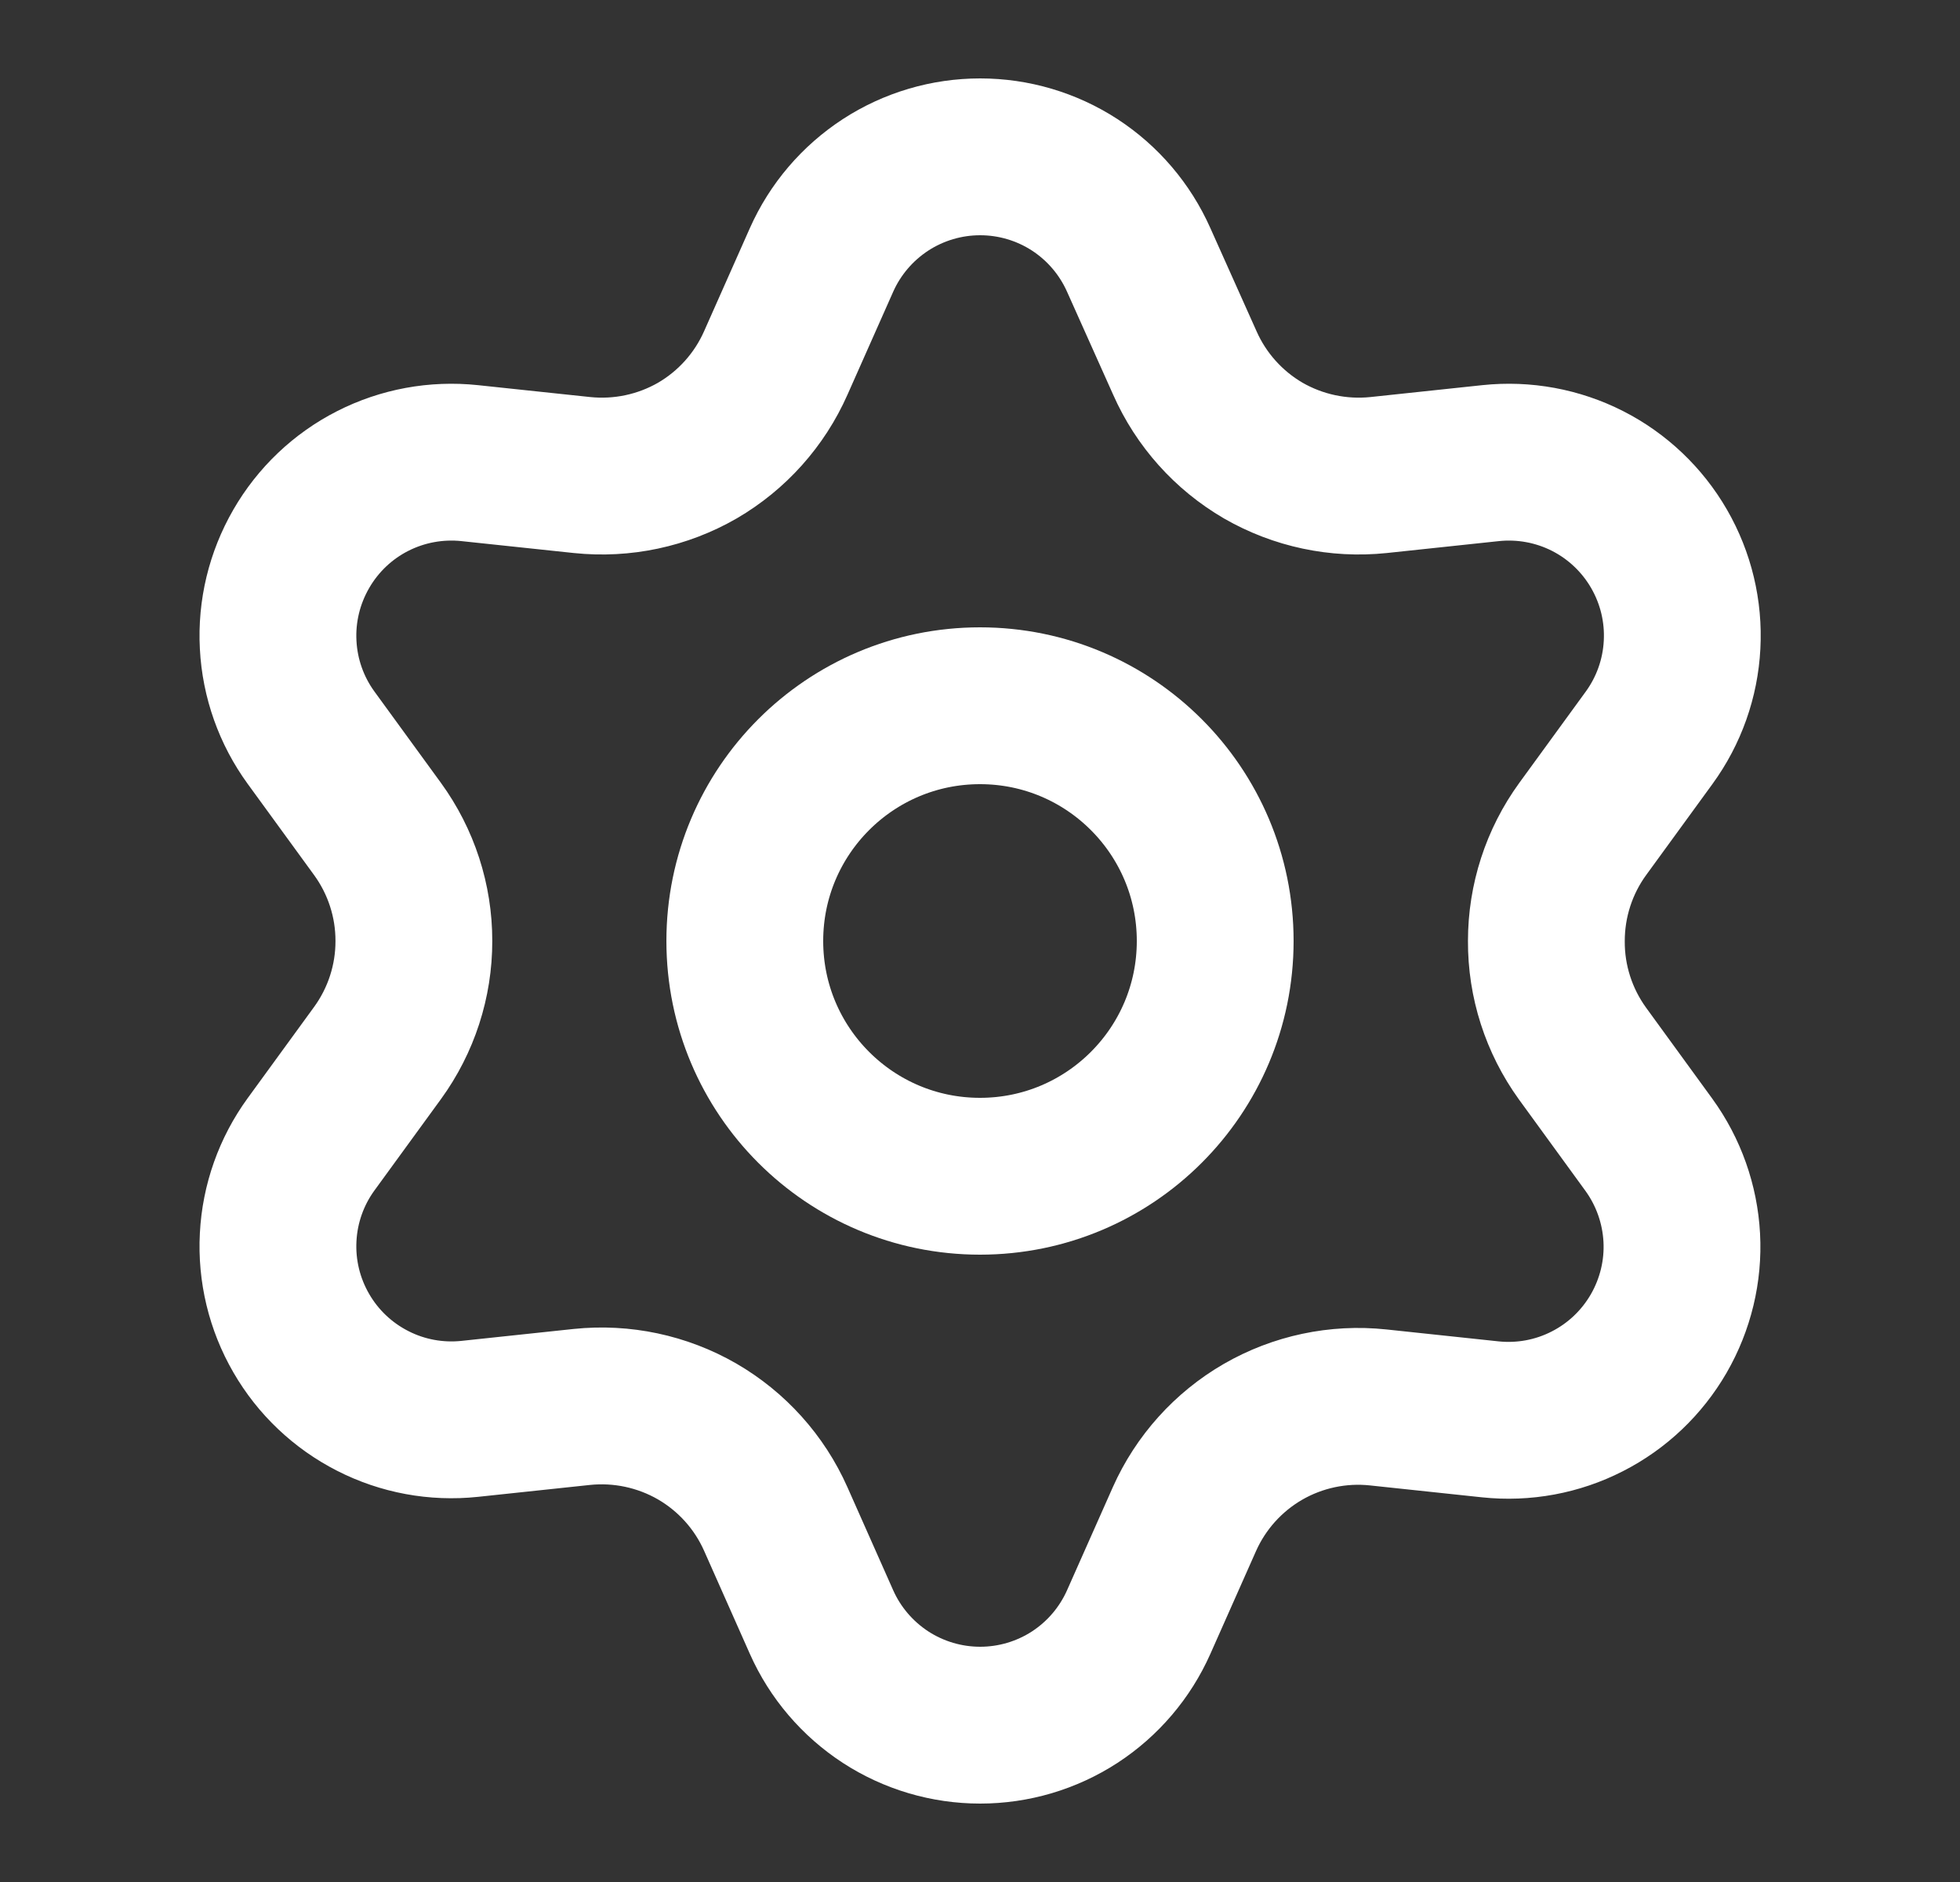
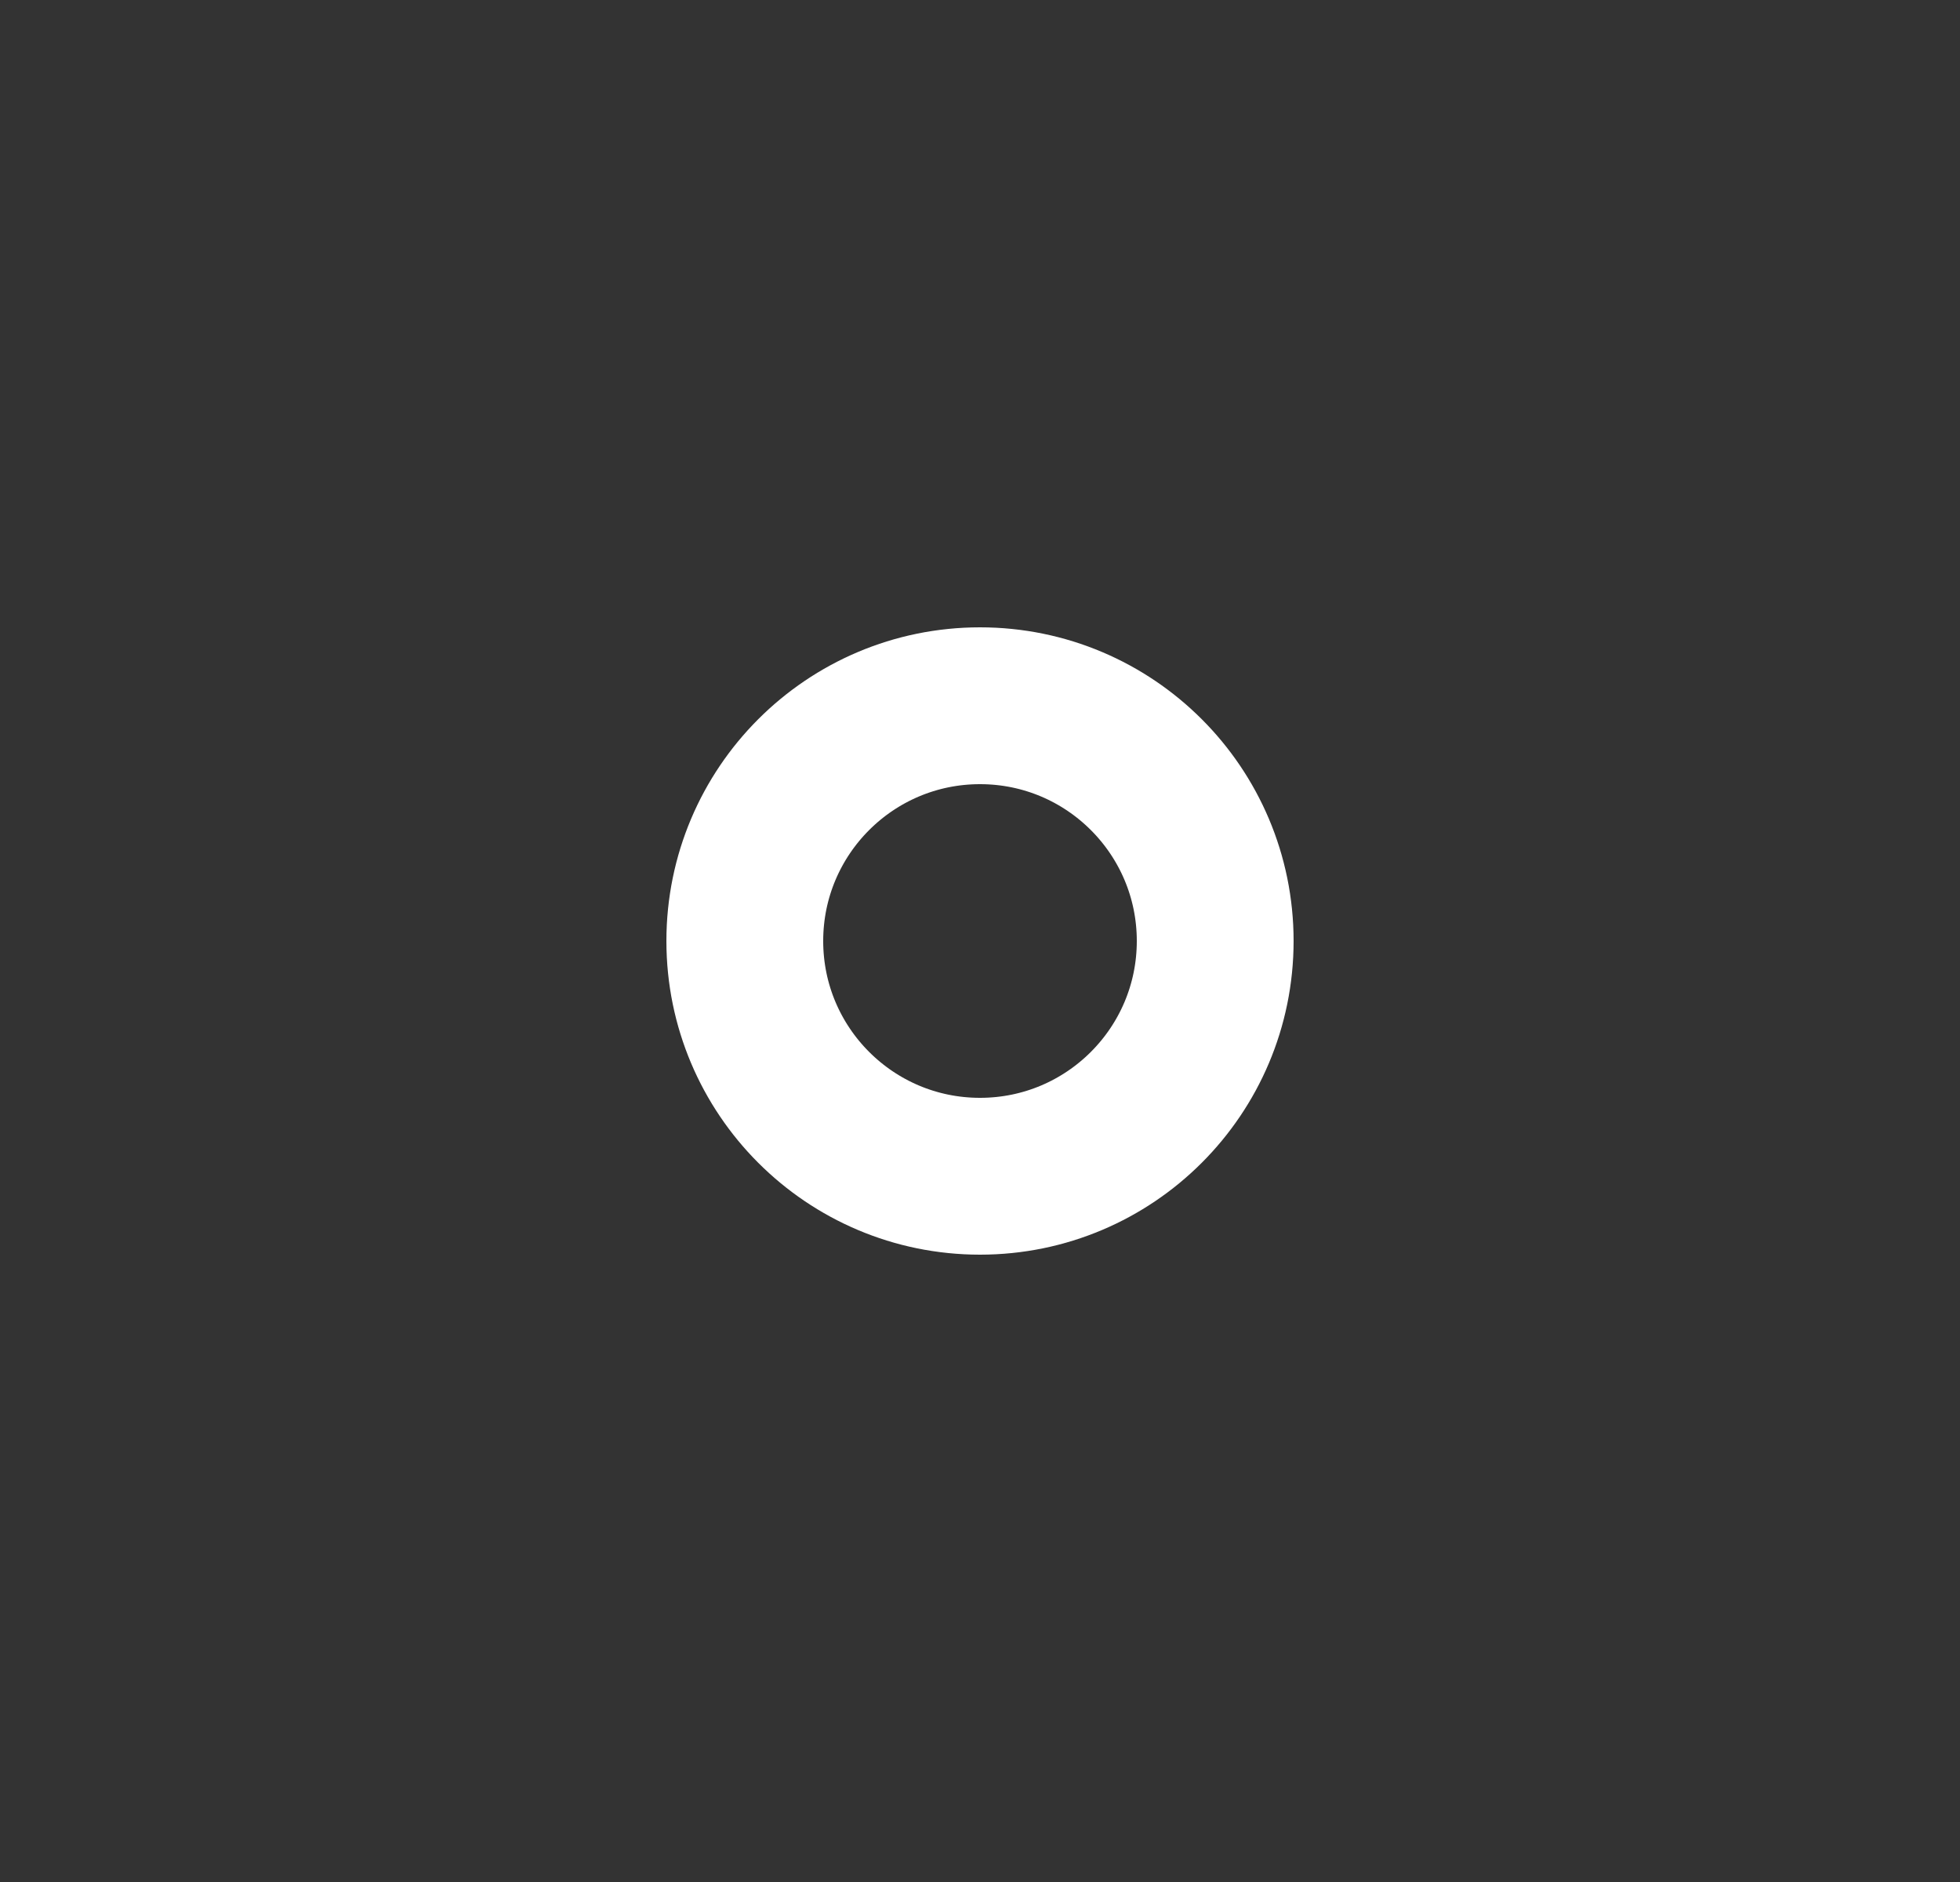
<svg xmlns="http://www.w3.org/2000/svg" width="25" height="24" viewBox="0 0 25 24" fill="none">
  <rect x="0" y="0" width="25" height="24" fill="#333333" stroke="none" />
-   <path d="M9.895 19.371L10.479 20.686C10.653 21.077 10.937 21.409 11.296 21.643C11.655 21.876 12.074 22 12.502 22C12.93 22 13.349 21.876 13.708 21.643C14.067 21.409 14.35 21.077 14.524 20.686L15.108 19.371C15.316 18.905 15.666 18.516 16.108 18.26C16.553 18.003 17.068 17.894 17.578 17.948L19.008 18.1C19.434 18.145 19.864 18.066 20.245 17.871C20.627 17.677 20.943 17.376 21.157 17.006C21.371 16.635 21.474 16.21 21.451 15.783C21.428 15.355 21.282 14.944 21.031 14.598L20.184 13.434C19.883 13.017 19.721 12.515 19.724 12C19.724 11.487 19.886 10.986 20.188 10.571L21.035 9.408C21.287 9.062 21.433 8.65 21.455 8.223C21.478 7.795 21.376 7.371 21.162 7C20.948 6.629 20.631 6.328 20.25 6.134C19.868 5.94 19.439 5.861 19.013 5.906L17.583 6.058C17.072 6.111 16.558 6.002 16.113 5.746C15.67 5.488 15.32 5.097 15.113 4.629L14.524 3.314C14.35 2.923 14.067 2.591 13.708 2.357C13.349 2.124 12.93 2 12.502 2C12.074 2 11.655 2.124 11.296 2.357C10.937 2.591 10.653 2.923 10.479 3.314L9.895 4.629C9.688 5.097 9.338 5.488 8.895 5.746C8.45 6.002 7.936 6.111 7.425 6.058L5.991 5.906C5.565 5.861 5.135 5.94 4.754 6.134C4.372 6.328 4.056 6.629 3.842 7C3.628 7.371 3.525 7.795 3.548 8.223C3.57 8.65 3.716 9.062 3.968 9.408L4.815 10.571C5.117 10.986 5.28 11.487 5.279 12C5.28 12.513 5.117 13.014 4.815 13.429L3.968 14.592C3.716 14.938 3.57 15.35 3.548 15.777C3.525 16.205 3.628 16.63 3.842 17C4.056 17.371 4.373 17.671 4.754 17.865C5.135 18.06 5.565 18.139 5.991 18.094L7.421 17.942C7.931 17.889 8.446 17.998 8.891 18.254C9.335 18.511 9.687 18.902 9.895 19.371Z" stroke="white" stroke-width="2" stroke-linecap="round" stroke-linejoin="round" />
  <path d="M12.5 15C14.157 15 15.5 13.657 15.5 12C15.5 10.343 14.157 9 12.5 9C10.843 9 9.5 10.343 9.5 12C9.5 13.657 10.843 15 12.5 15Z" stroke="white" stroke-width="2" stroke-linecap="round" stroke-linejoin="round" />
</svg>